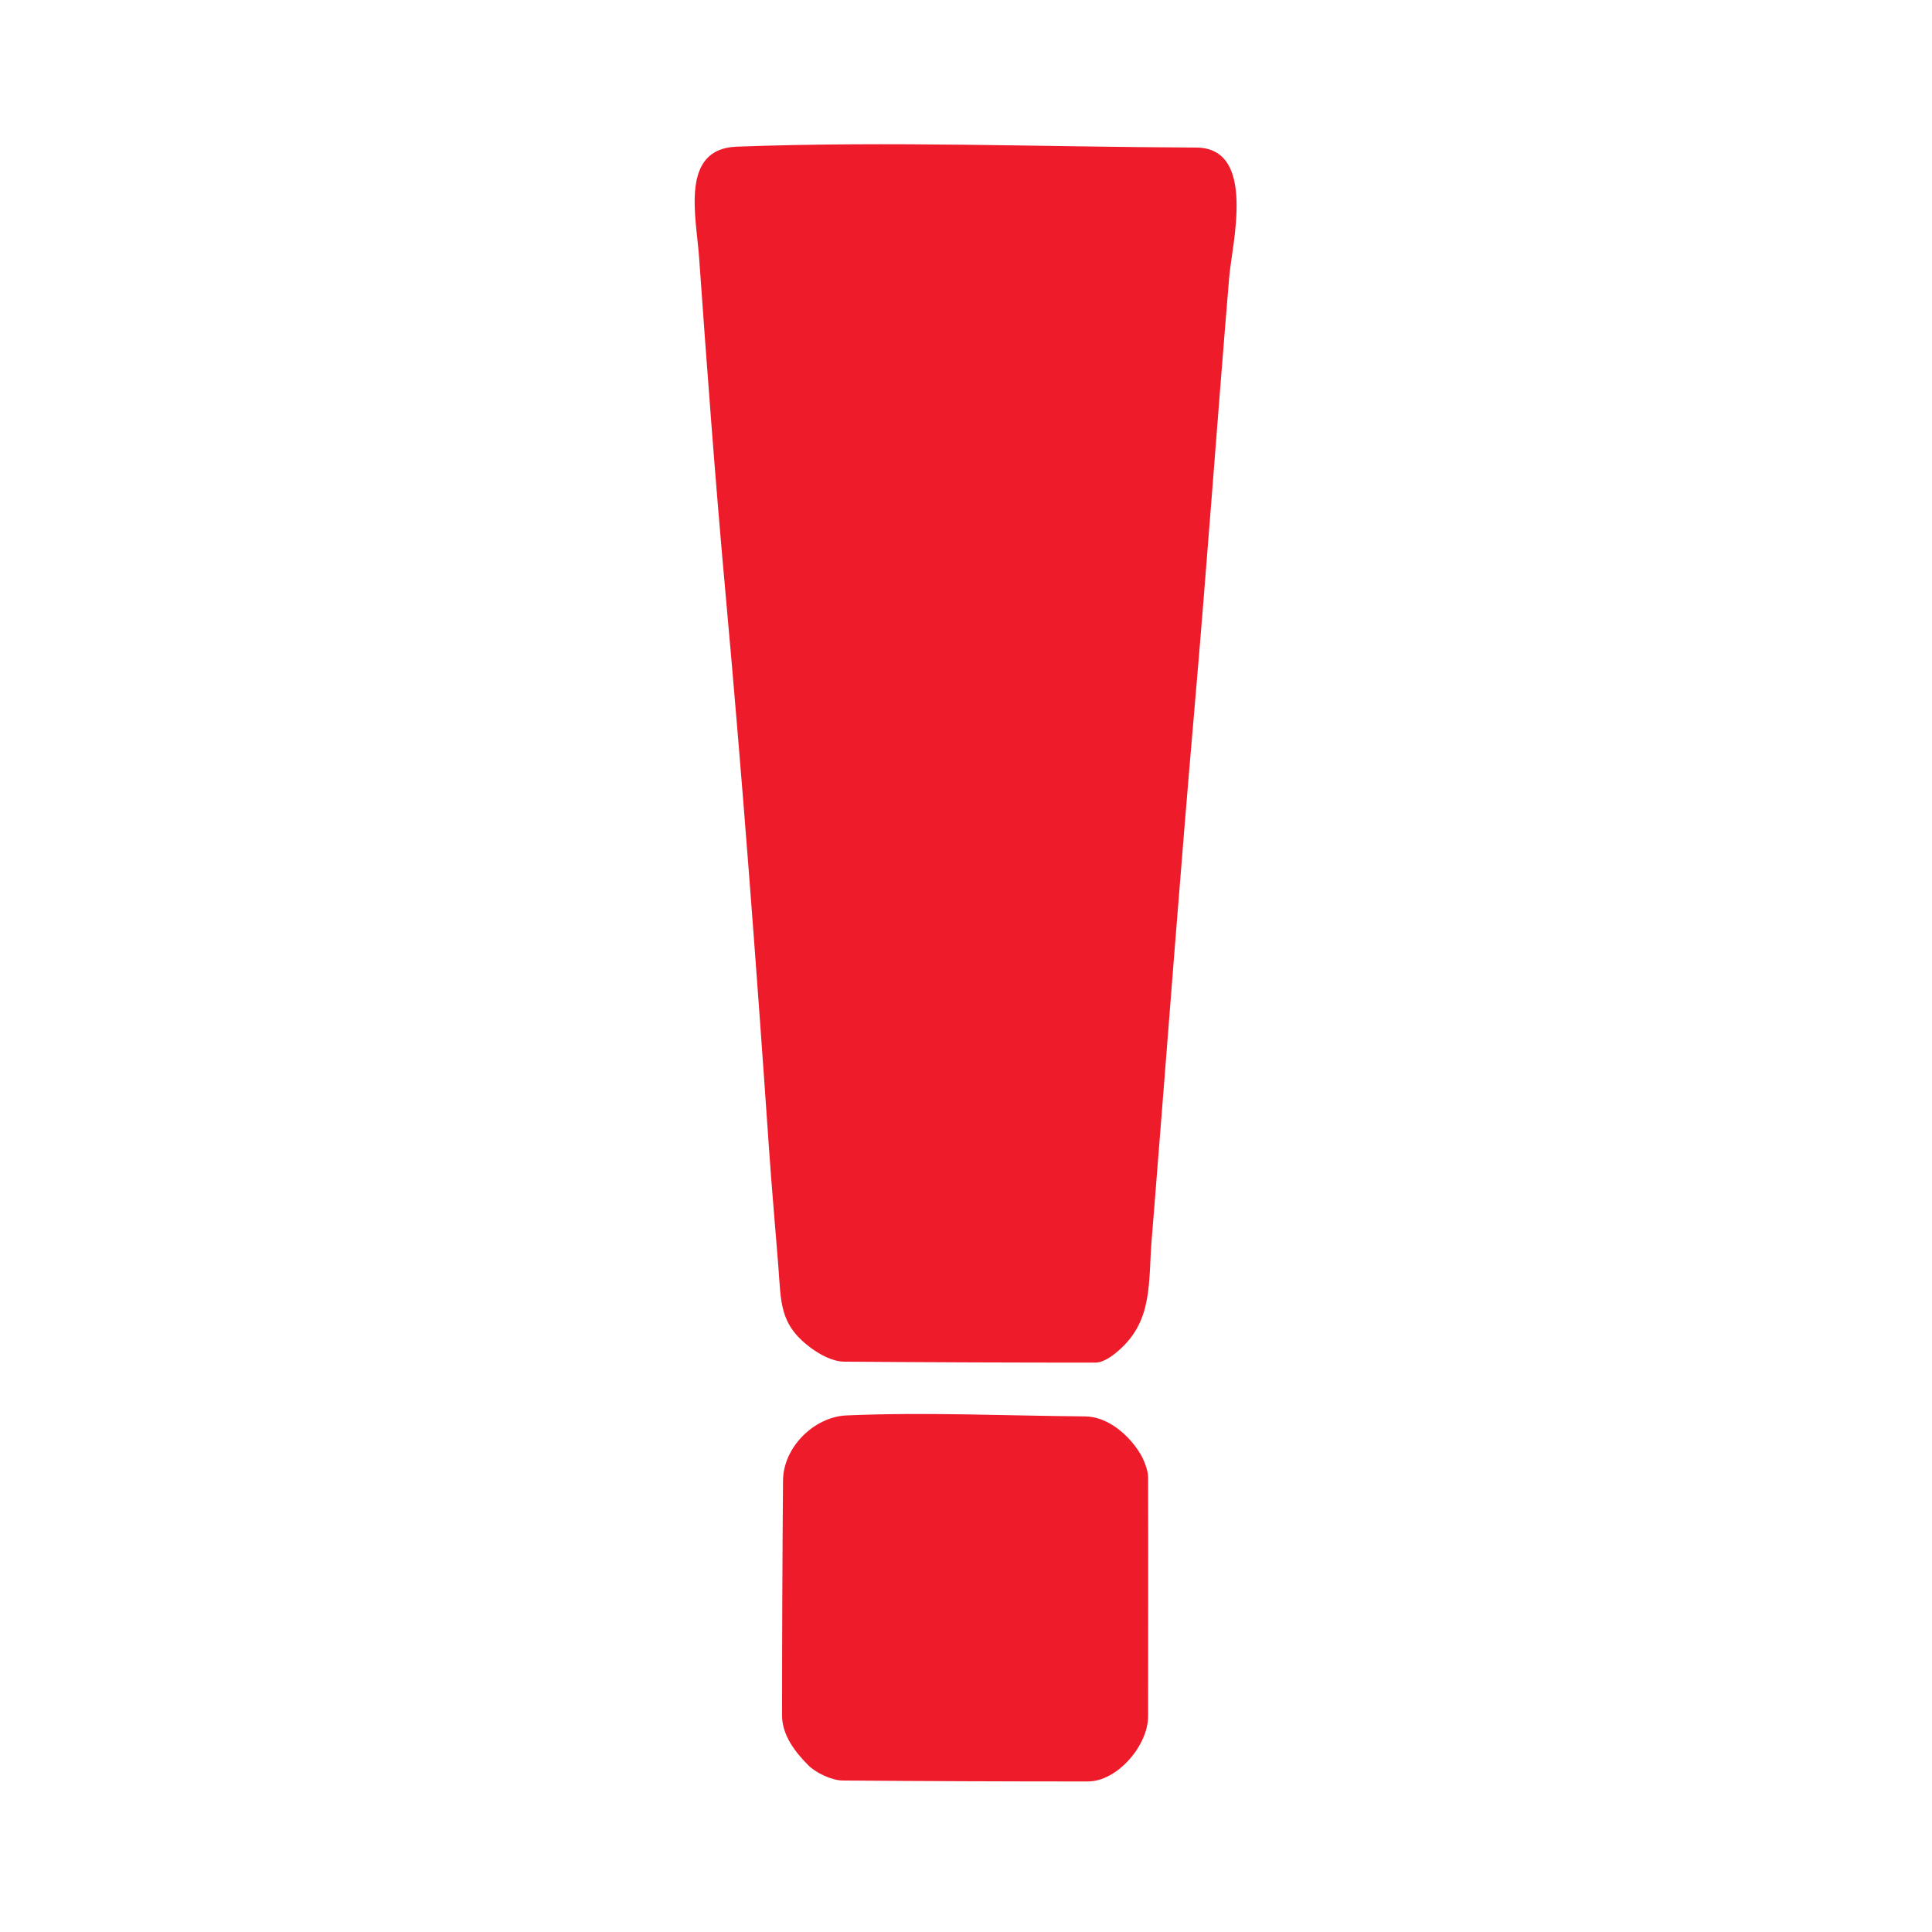
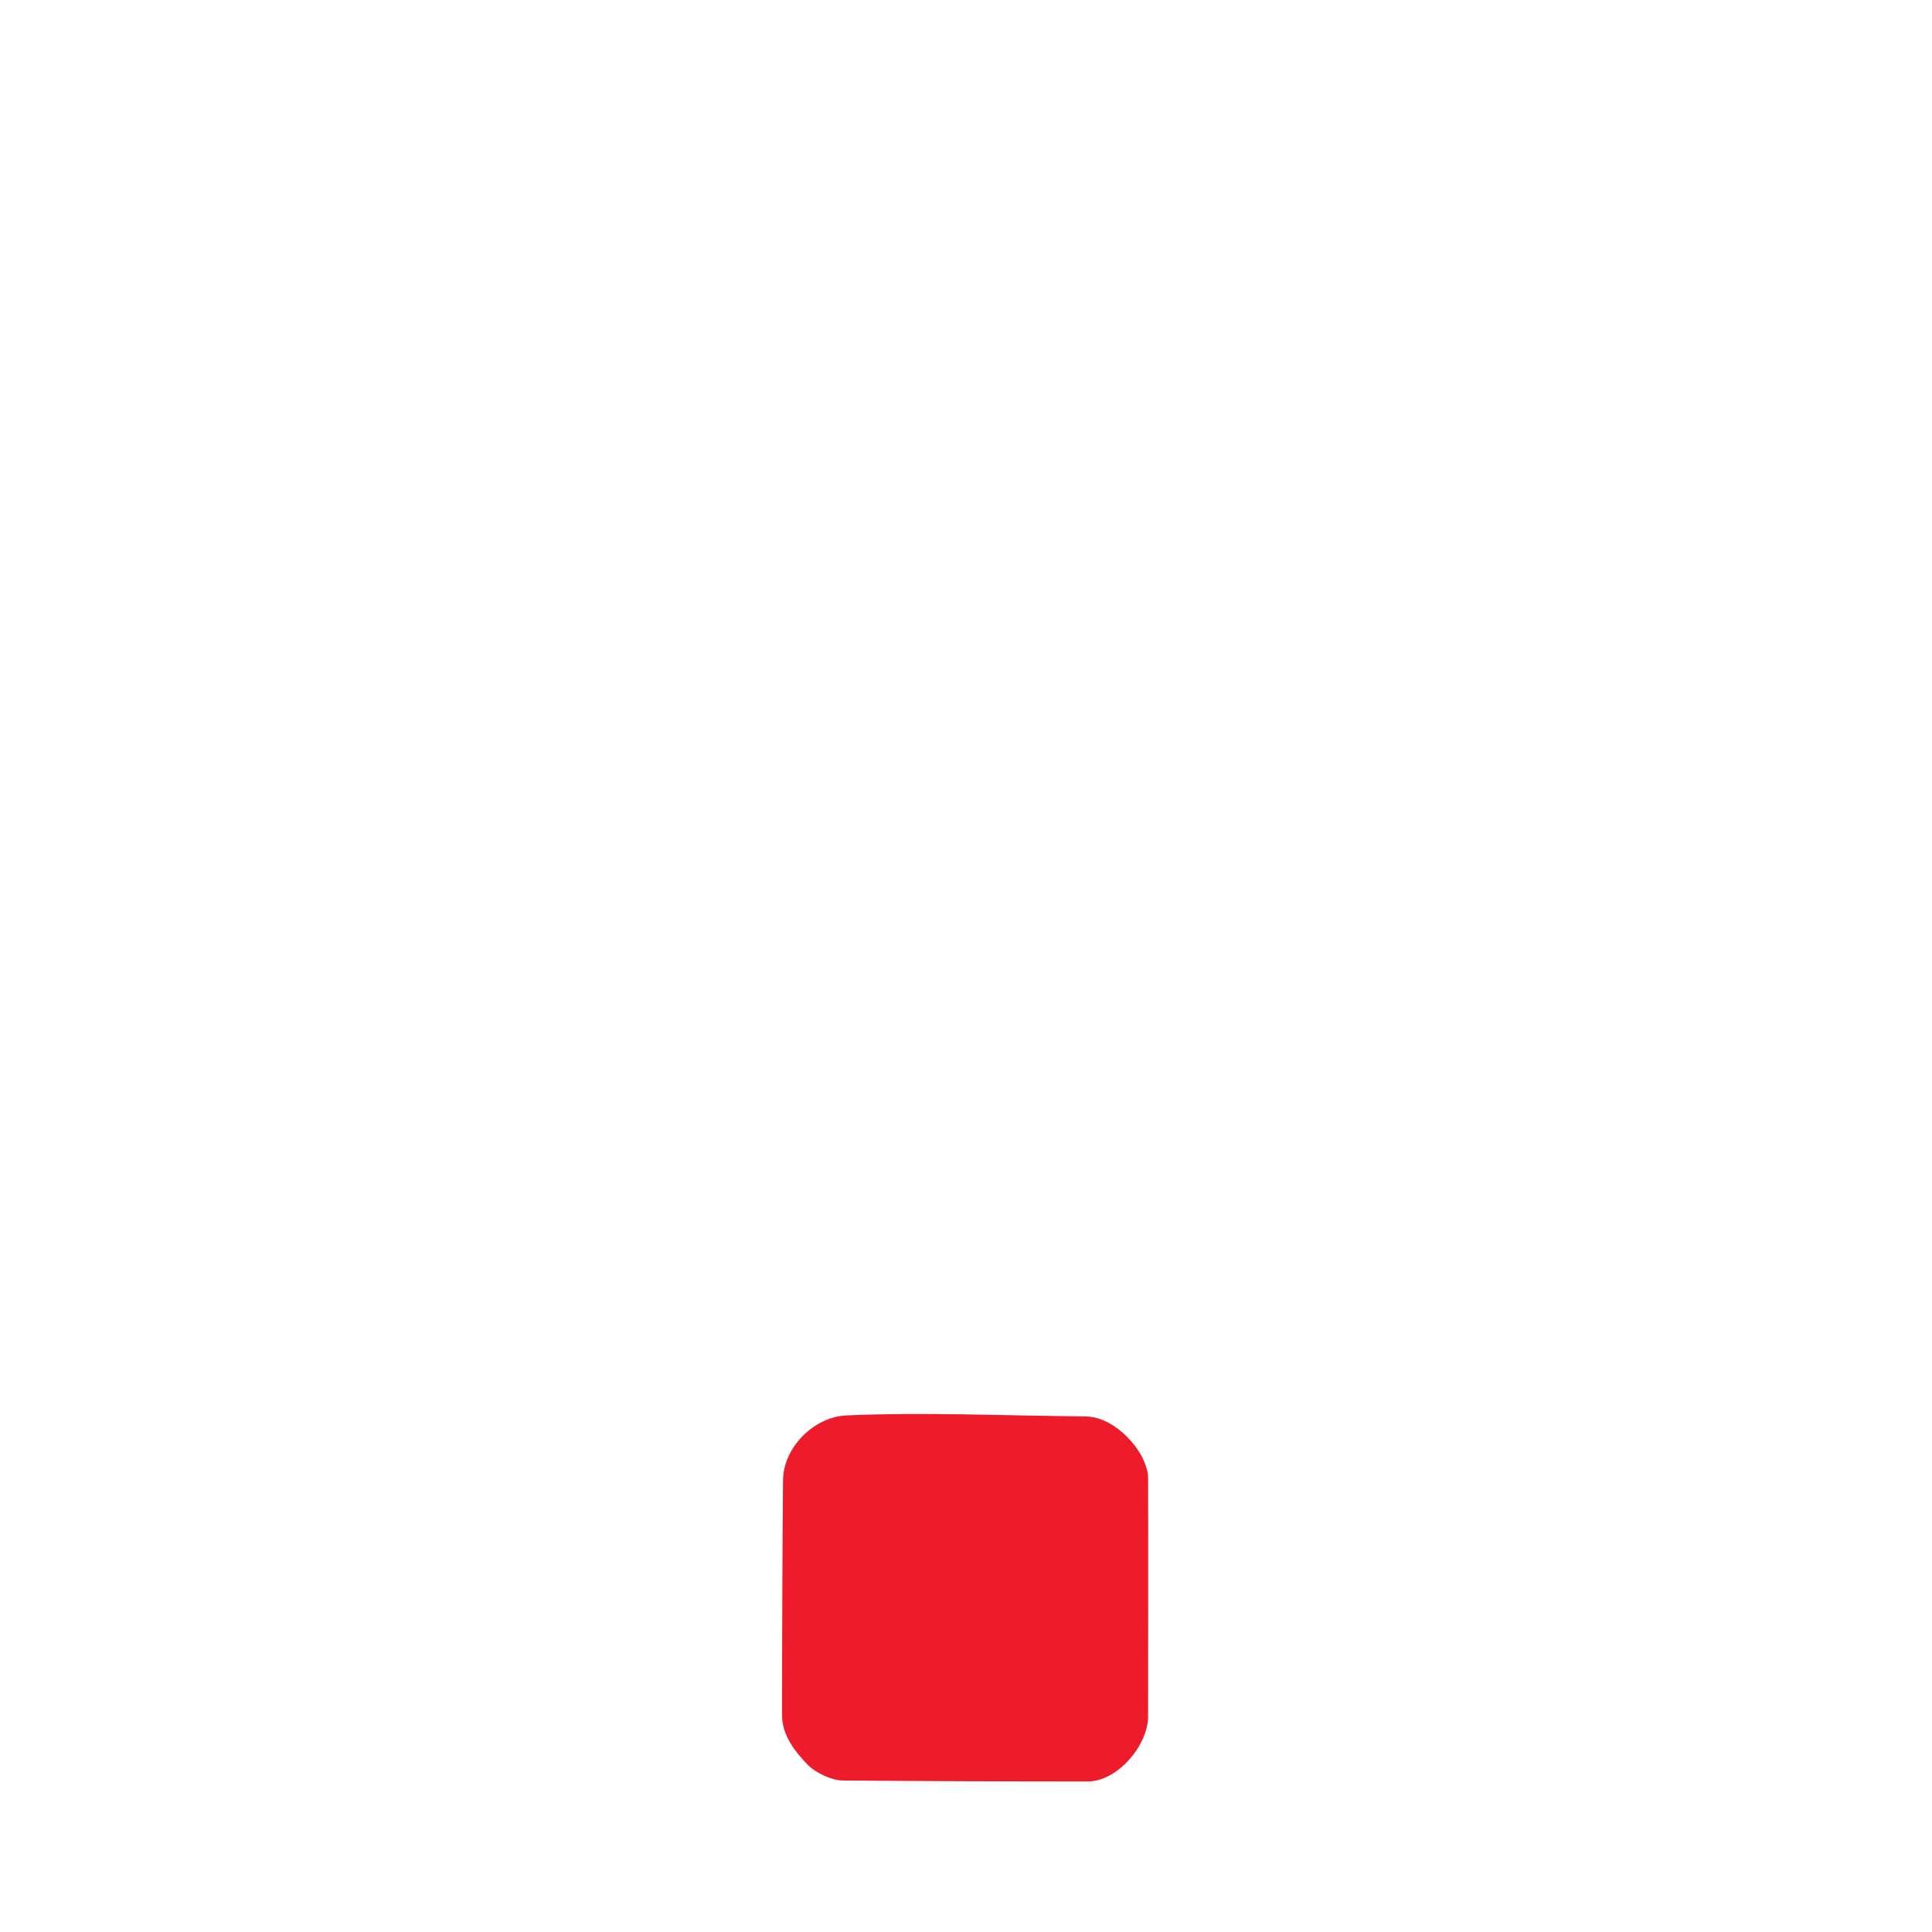
<svg xmlns="http://www.w3.org/2000/svg" xmlns:ns1="http://vectornator.io" height="100%" stroke-miterlimit="10" style="fill-rule:nonzero;clip-rule:evenodd;stroke-linecap:round;stroke-linejoin:round;" version="1.1" viewBox="0 0 24 24" width="100%" xml:space="preserve">
  <g id="Untitled" ns1:layerName="Untitled">
    <g opacity="1">
-       <path d="M9.152 1.822C8.444 1.848 8.648 2.688 8.684 3.193C8.783 4.583 8.886 5.976 9.012 7.364C9.22 9.653 9.393 11.951 9.551 14.243C9.585 14.736 9.629 15.228 9.668 15.72C9.704 16.176 9.679 16.449 10.066 16.739C10.182 16.826 10.341 16.914 10.488 16.915C11.527 16.923 12.566 16.927 13.605 16.927C13.711 16.927 13.824 16.84 13.898 16.775C14.332 16.396 14.261 15.916 14.309 15.368C14.321 15.224 14.332 15.079 14.344 14.935C14.507 12.9 14.659 10.863 14.836 8.829C14.992 7.034 15.12 5.235 15.27 3.439C15.304 3.03 15.614 1.836 14.859 1.833C12.957 1.826 11.053 1.751 9.152 1.822Z" fill="#ee1c2a" fill-rule="nonzero" opacity="1" stroke="none" />
      <path d="M10.512 17.583C10.118 17.601 9.73 17.973 9.727 18.392C9.719 19.364 9.715 20.337 9.715 21.31C9.715 21.556 9.879 21.767 10.043 21.931C10.134 22.022 10.333 22.117 10.465 22.118C11.48 22.126 12.496 22.13 13.512 22.13C13.884 22.13 14.262 21.678 14.262 21.322C14.262 20.329 14.265 19.337 14.262 18.345C14.261 18.263 14.21 18.135 14.168 18.064C14.029 17.832 13.767 17.597 13.477 17.595C12.488 17.587 11.499 17.54 10.512 17.583Z" fill="#ee1c2a" fill-rule="nonzero" opacity="1" stroke="none" />
    </g>
  </g>
</svg>